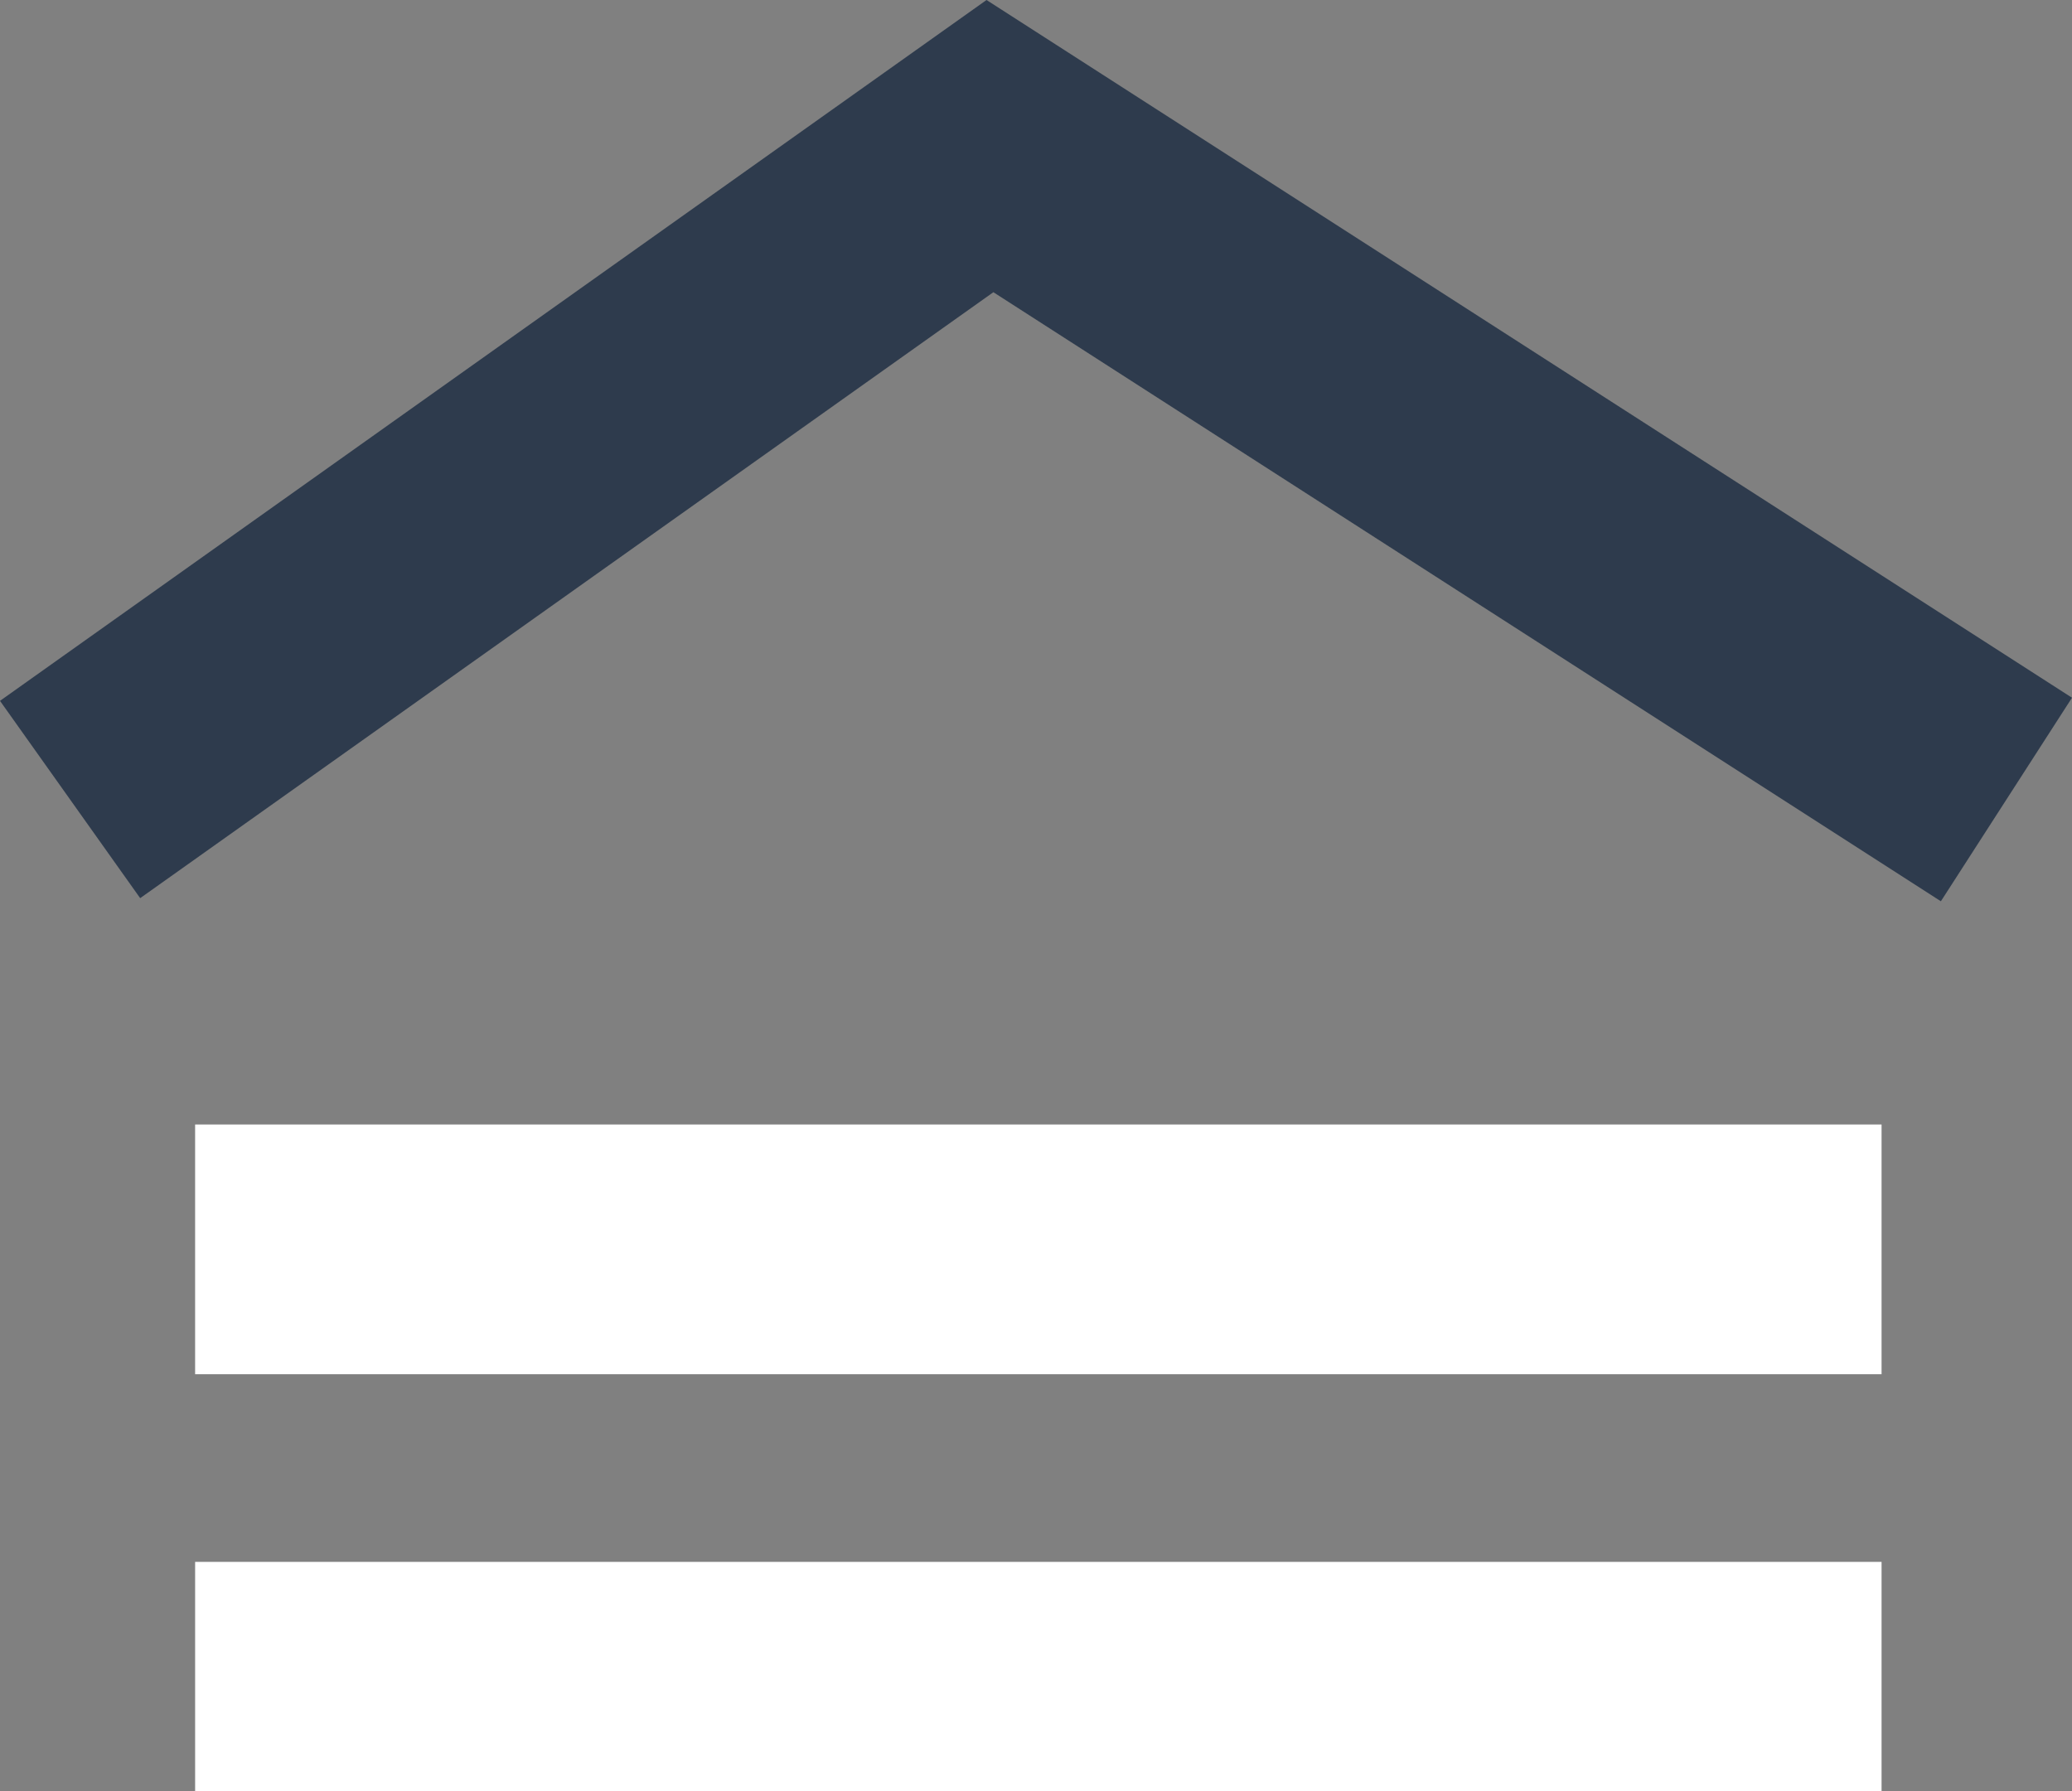
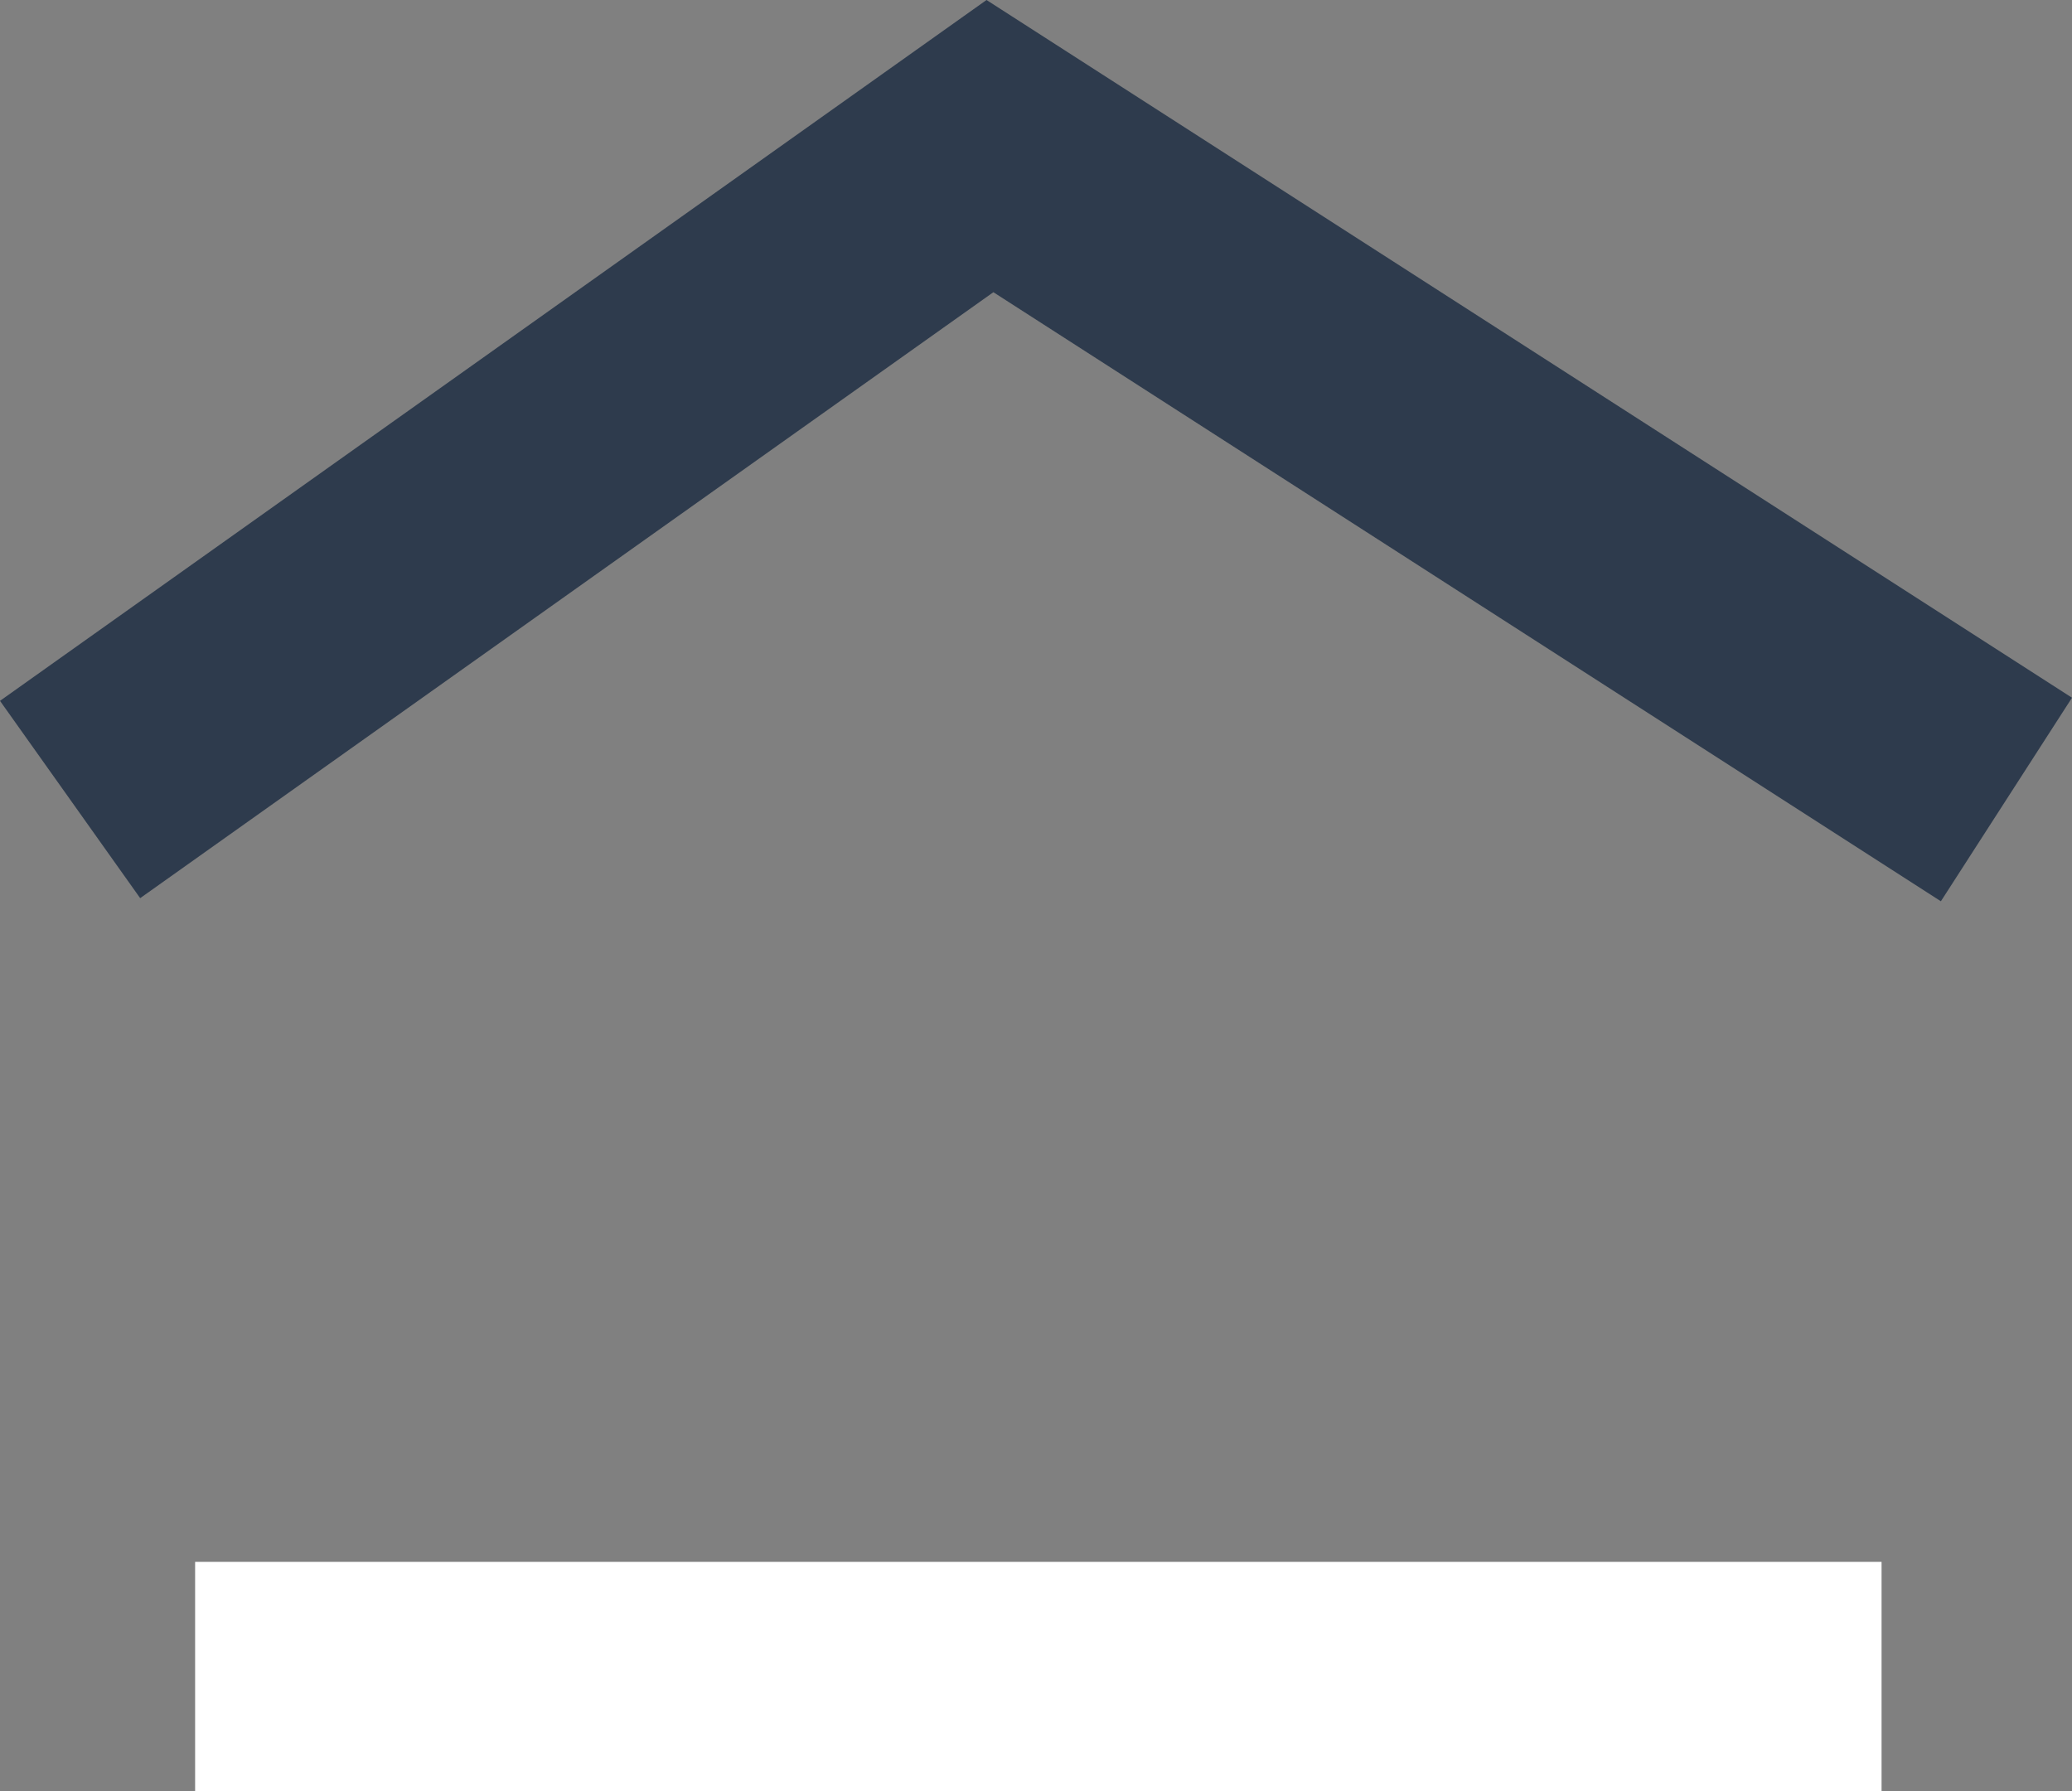
<svg xmlns="http://www.w3.org/2000/svg" viewBox="0 0 66.37 57.37">
  <rect x="0" y="0" width="66.37" height="57.37" fill="#808080" stroke="none" />
  <defs>
    <style>.cls-1{fill:#fff;}.cls-2{fill:#2e3b4d;}</style>
  </defs>
  <g id="Ebene_2" data-name="Ebene 2">
    <g id="Ebene_1-2" data-name="Ebene 1">
-       <rect class="cls-1" x="6.25" y="36.02" width="54.02" height="8" />
      <rect class="cls-1" x="6.25" y="50.03" width="54.02" height="7.34" />
      <polygon class="cls-2" points="62.17 28.87 31.82 9.36 4.49 28.77 0 22.45 31.6 0 66.37 22.35 62.17 28.87" />
    </g>
  </g>
</svg>